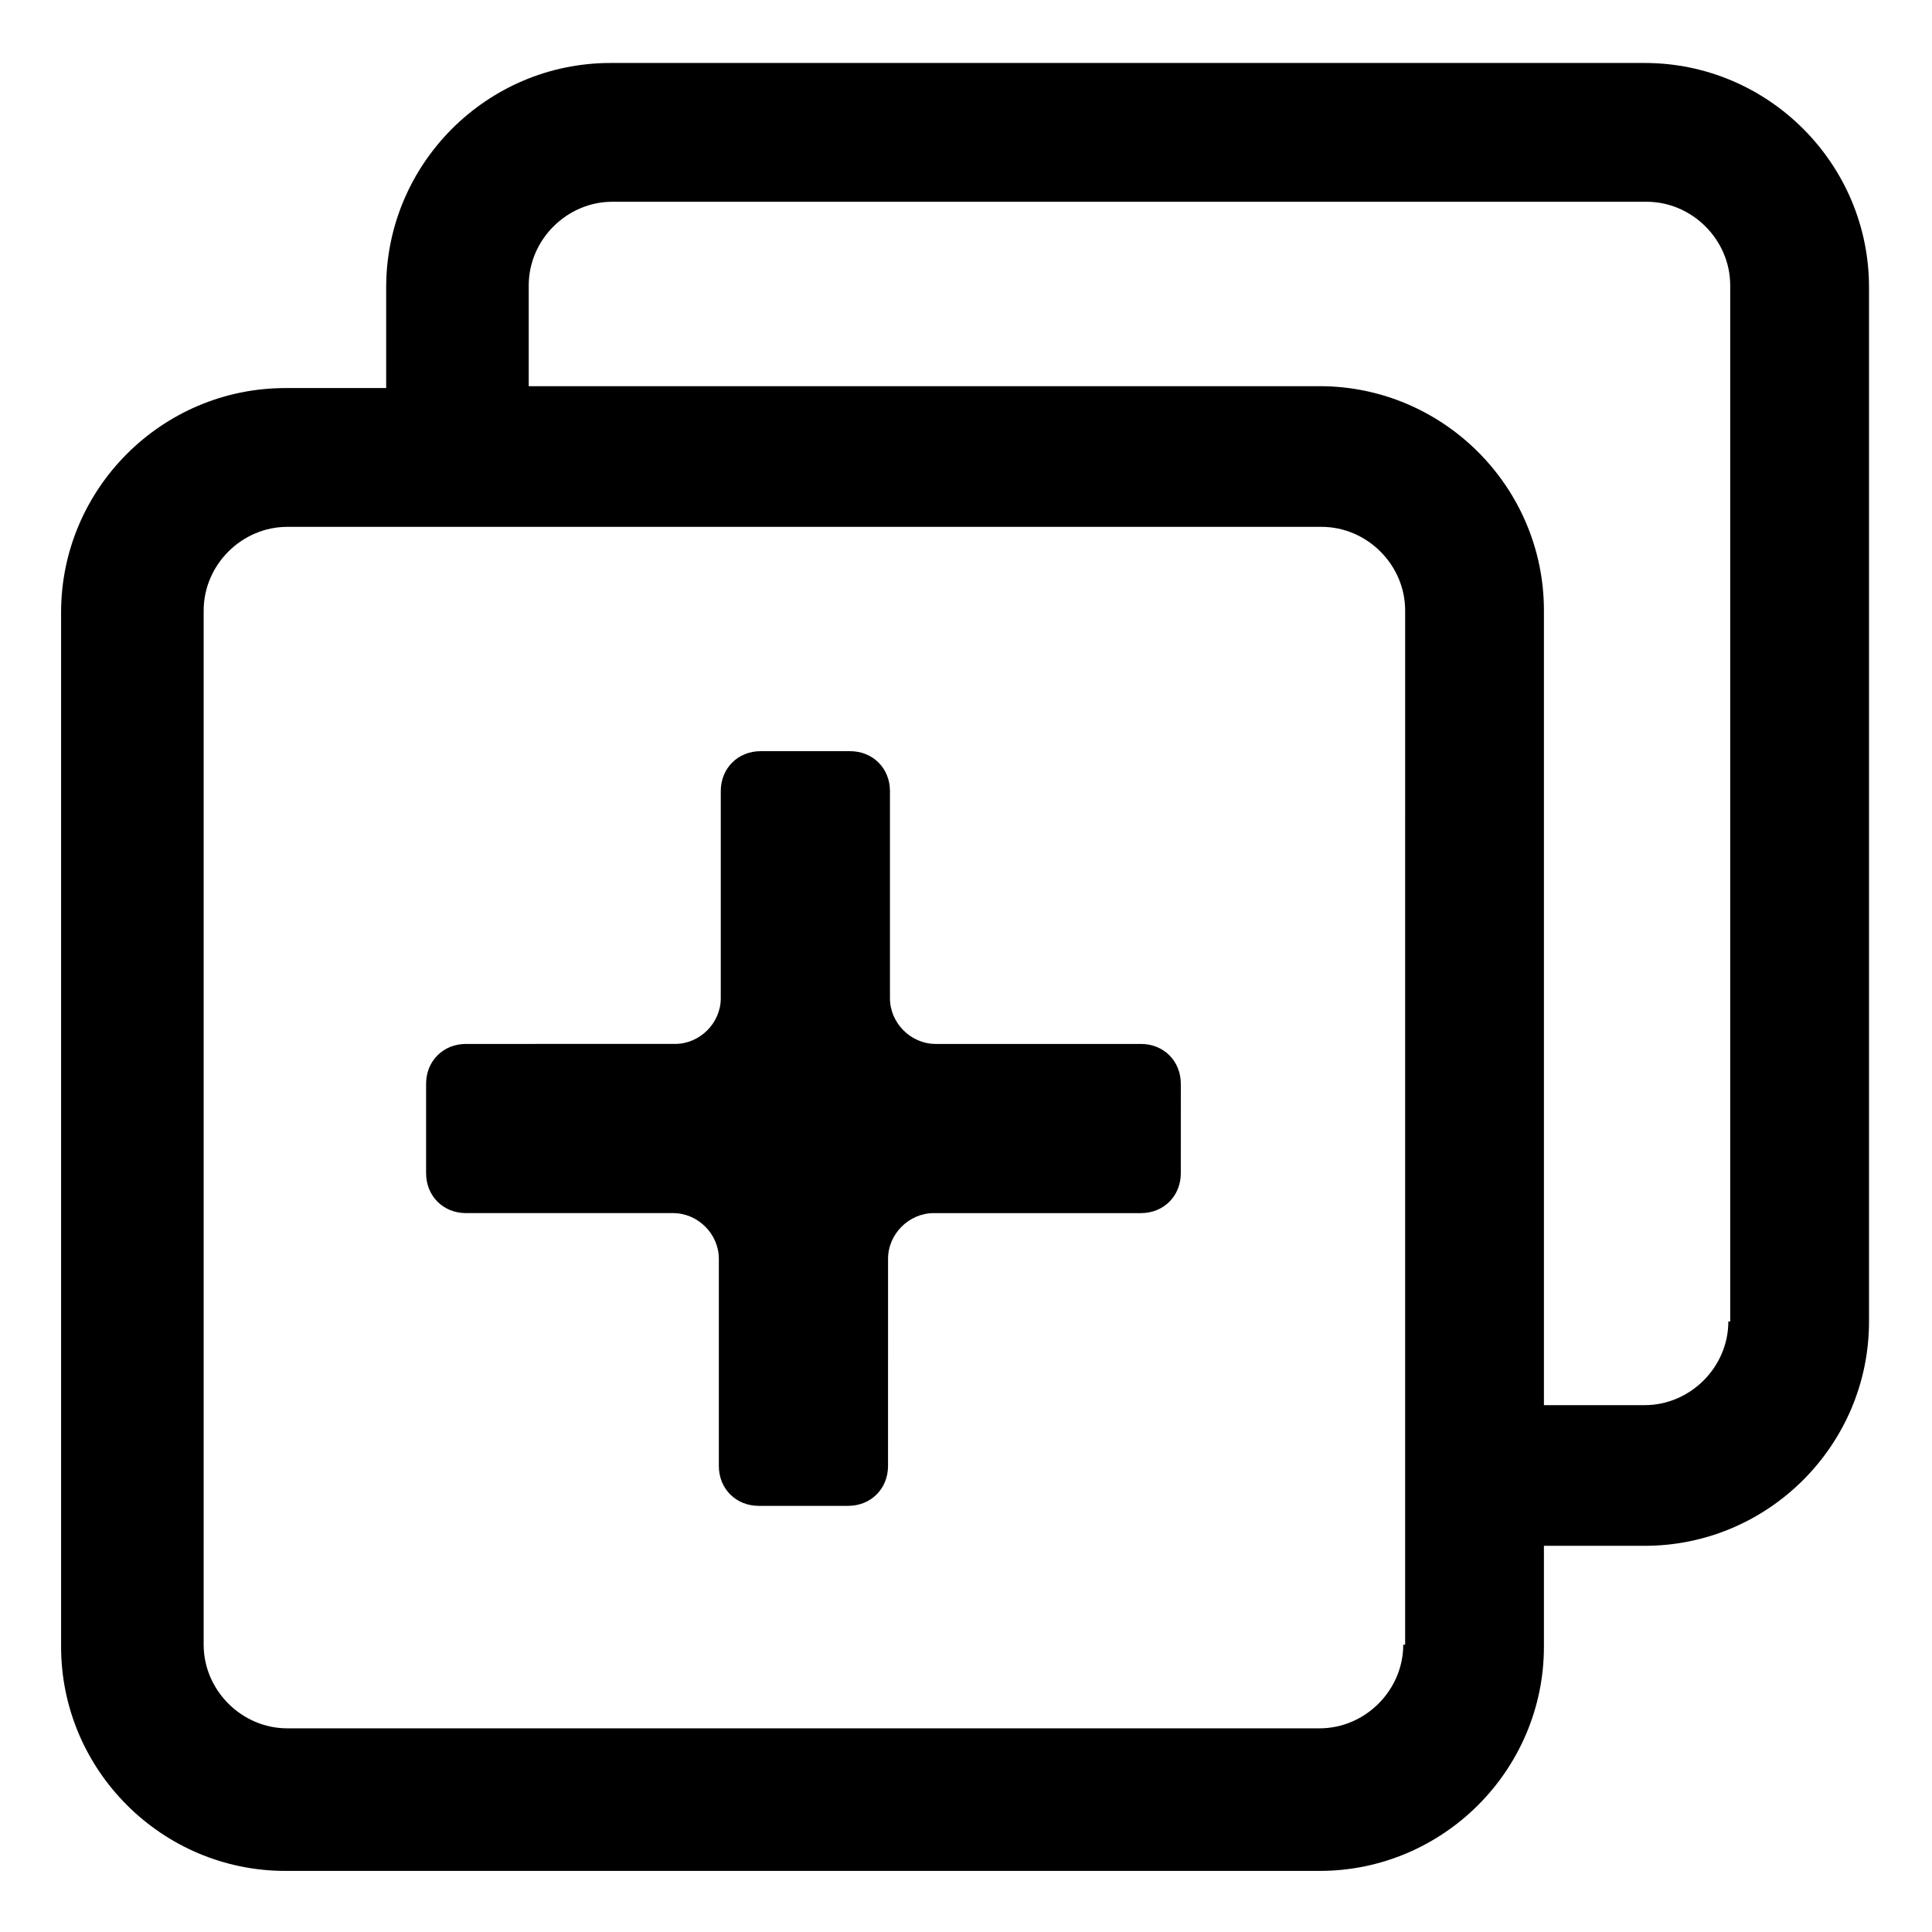
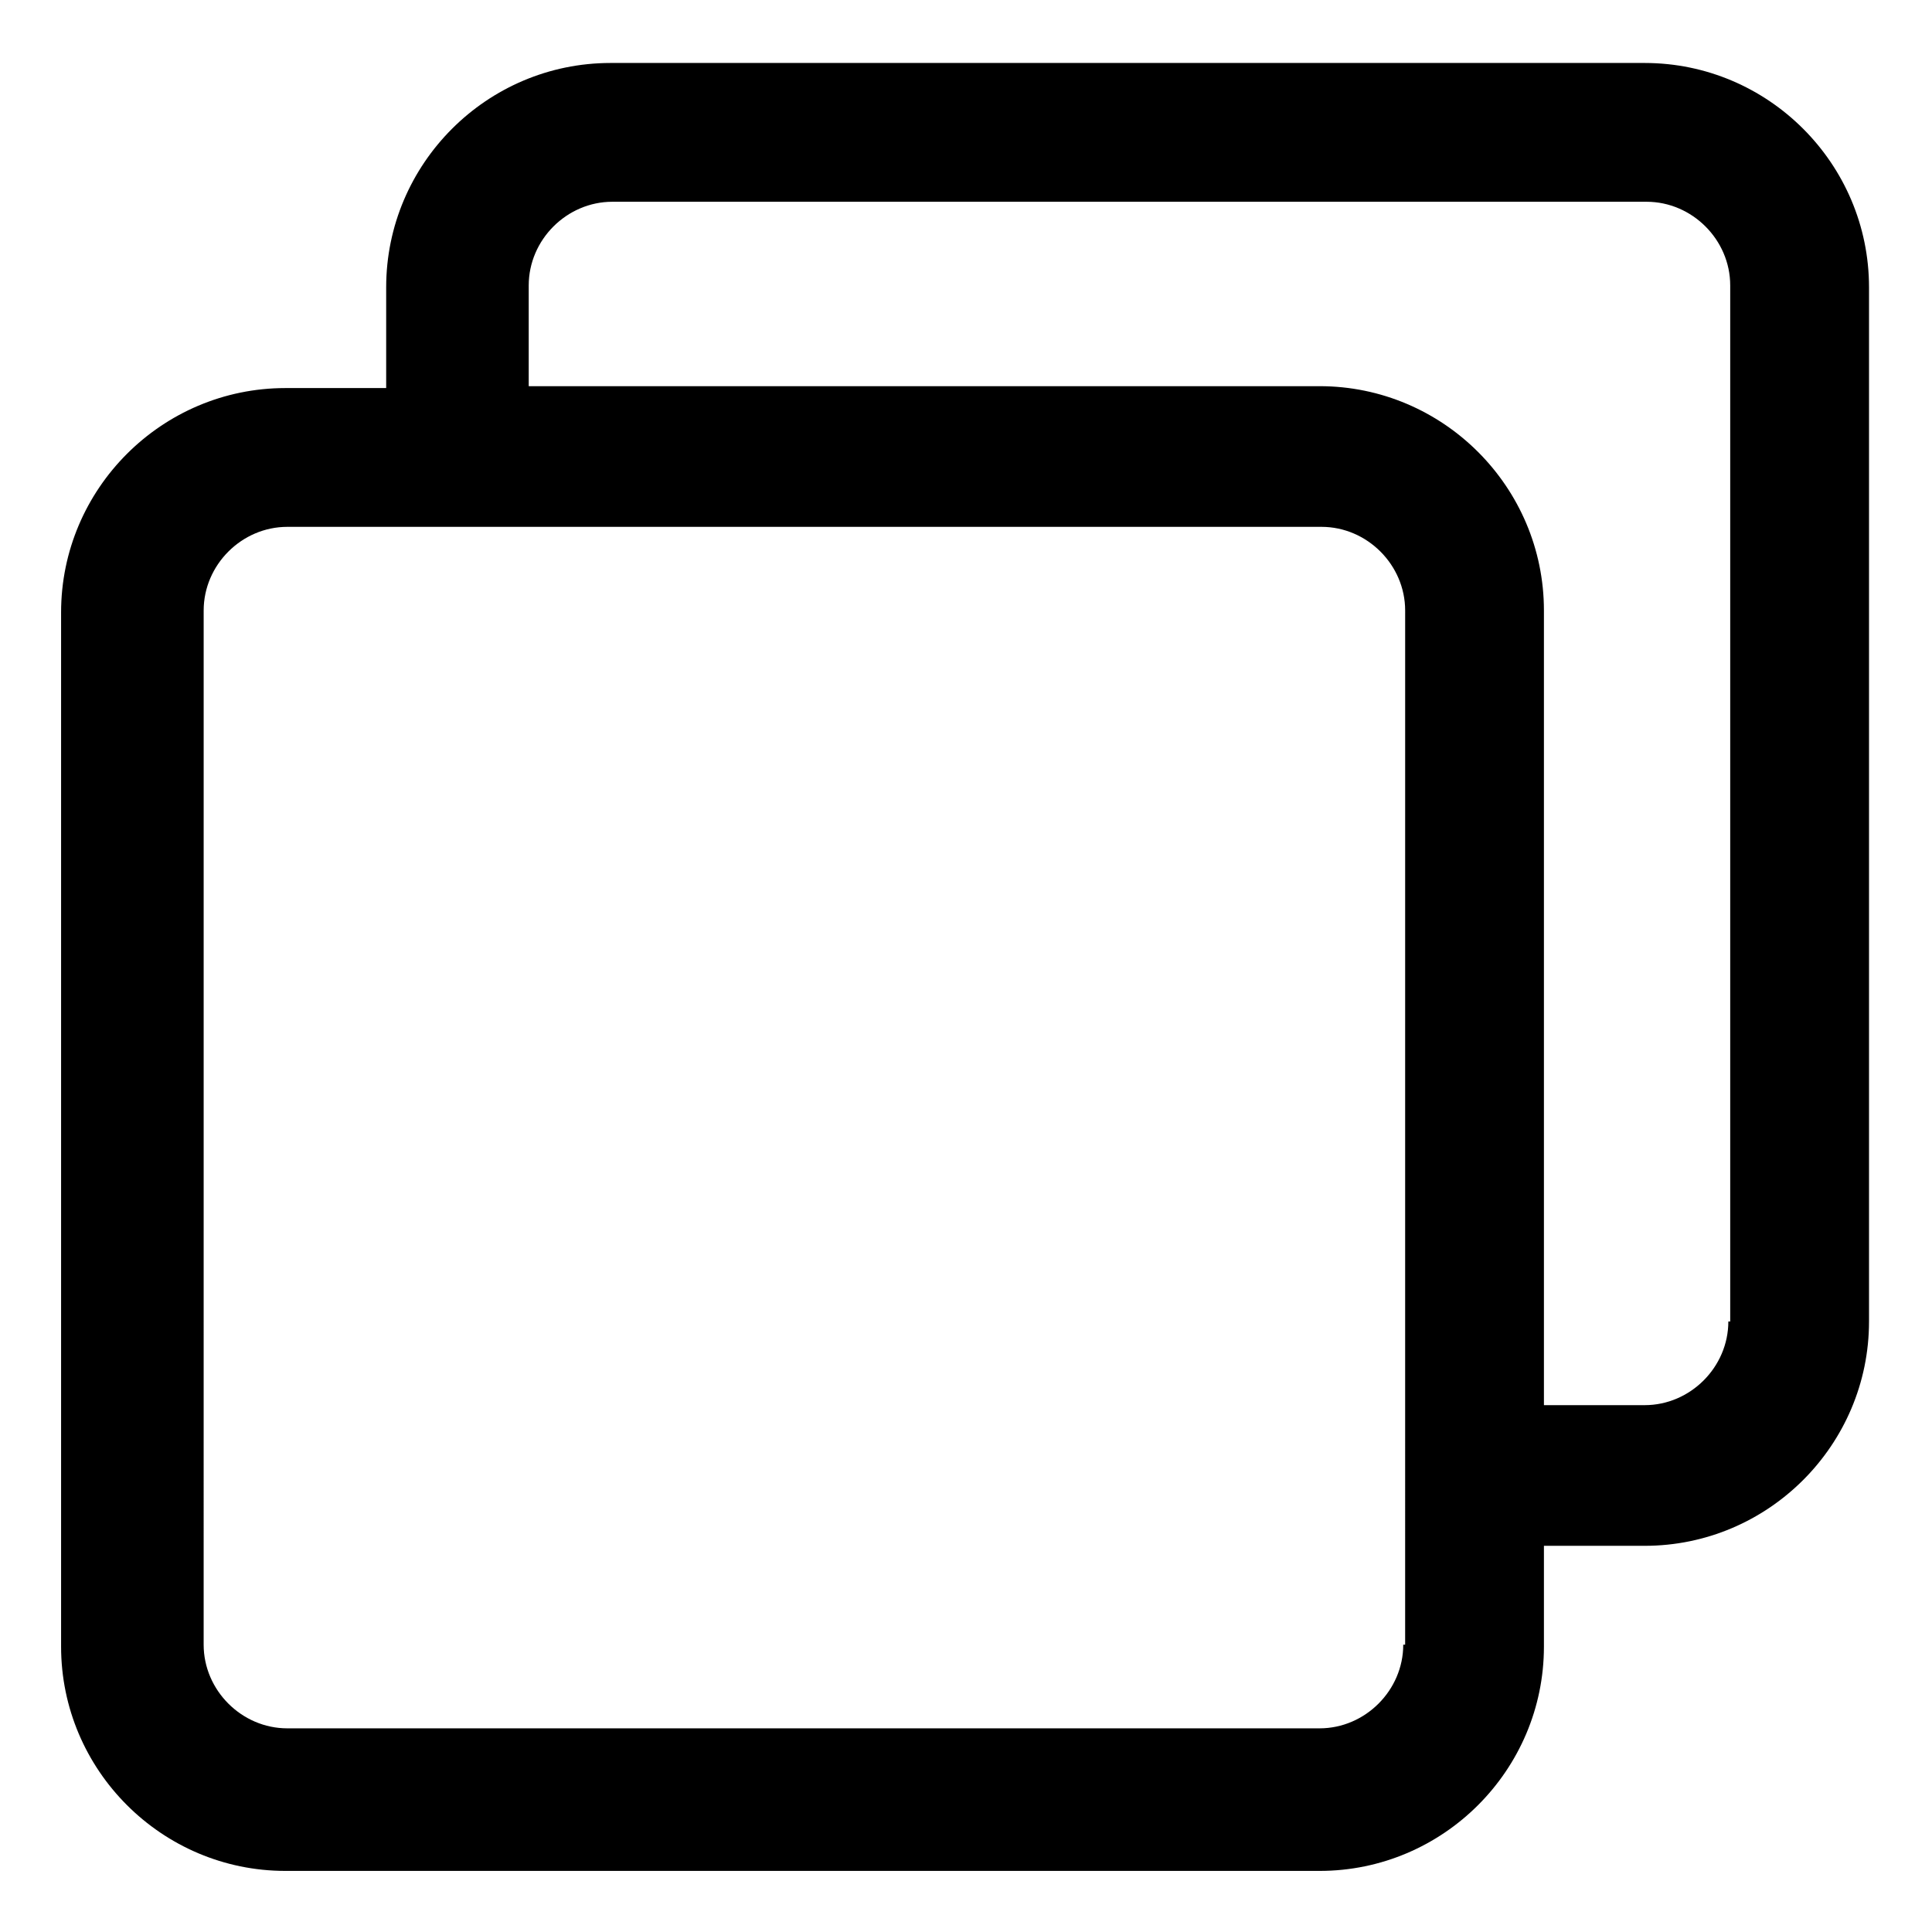
<svg xmlns="http://www.w3.org/2000/svg" fill="#000000" width="800px" height="800px" version="1.1" viewBox="144 144 512 512">
  <g>
    <path d="m579.86 160.69h-274.07c-32.746 0-59.449 26.703-59.449 59.449v26.703h-26.703c-32.746 0-59.449 26.703-59.449 59.449v274.07c0 32.746 26.703 59.449 59.449 59.449h274.07c32.746 0 59.449-26.703 59.449-59.449v-26.703h26.703c32.746 0 59.449-26.703 59.449-59.449v-274.07c0-32.746-26.703-59.449-59.449-59.449zm-63.984 419.17c0 12.09-10.078 22.168-22.168 22.168h-273.57c-12.09 0-22.168-10.078-22.168-22.168l0.004-274.07c0-12.09 10.078-22.168 22.168-22.168h274.07c12.09 0 22.168 10.078 22.168 22.168l-0.004 274.07zm86.152-85.648c0 12.09-10.078 22.168-22.168 22.168h-26.703v-210.59c0-32.746-26.703-59.449-59.449-59.449h-209.59v-26.703c0-12.09 10.078-22.168 22.168-22.168h274.07c12.09 0 22.168 10.078 22.168 22.168v274.58z" />
-     <path d="m456.93 431.23c0-6.047-4.535-10.578-10.578-10.578h-54.414c-6.551 0-12.09-5.543-12.09-12.09v-54.918c0-6.047-4.535-10.578-10.578-10.578h-23.68c-6.047 0-10.578 4.535-10.578 10.578v54.914c0 6.551-5.543 12.09-12.09 12.09l-55.426 0.004c-6.047 0-10.578 4.535-10.578 10.578v23.68c0 6.047 4.535 10.578 10.578 10.578h54.914c6.551 0 12.09 5.543 12.09 12.09v54.914c0 6.047 4.535 10.578 10.578 10.578h23.68c6.047 0 10.578-4.535 10.578-10.578l0.008-54.91c0-6.551 5.543-12.09 12.09-12.09h54.914c6.047 0 10.578-4.535 10.578-10.578z" />
  </g>
</svg>